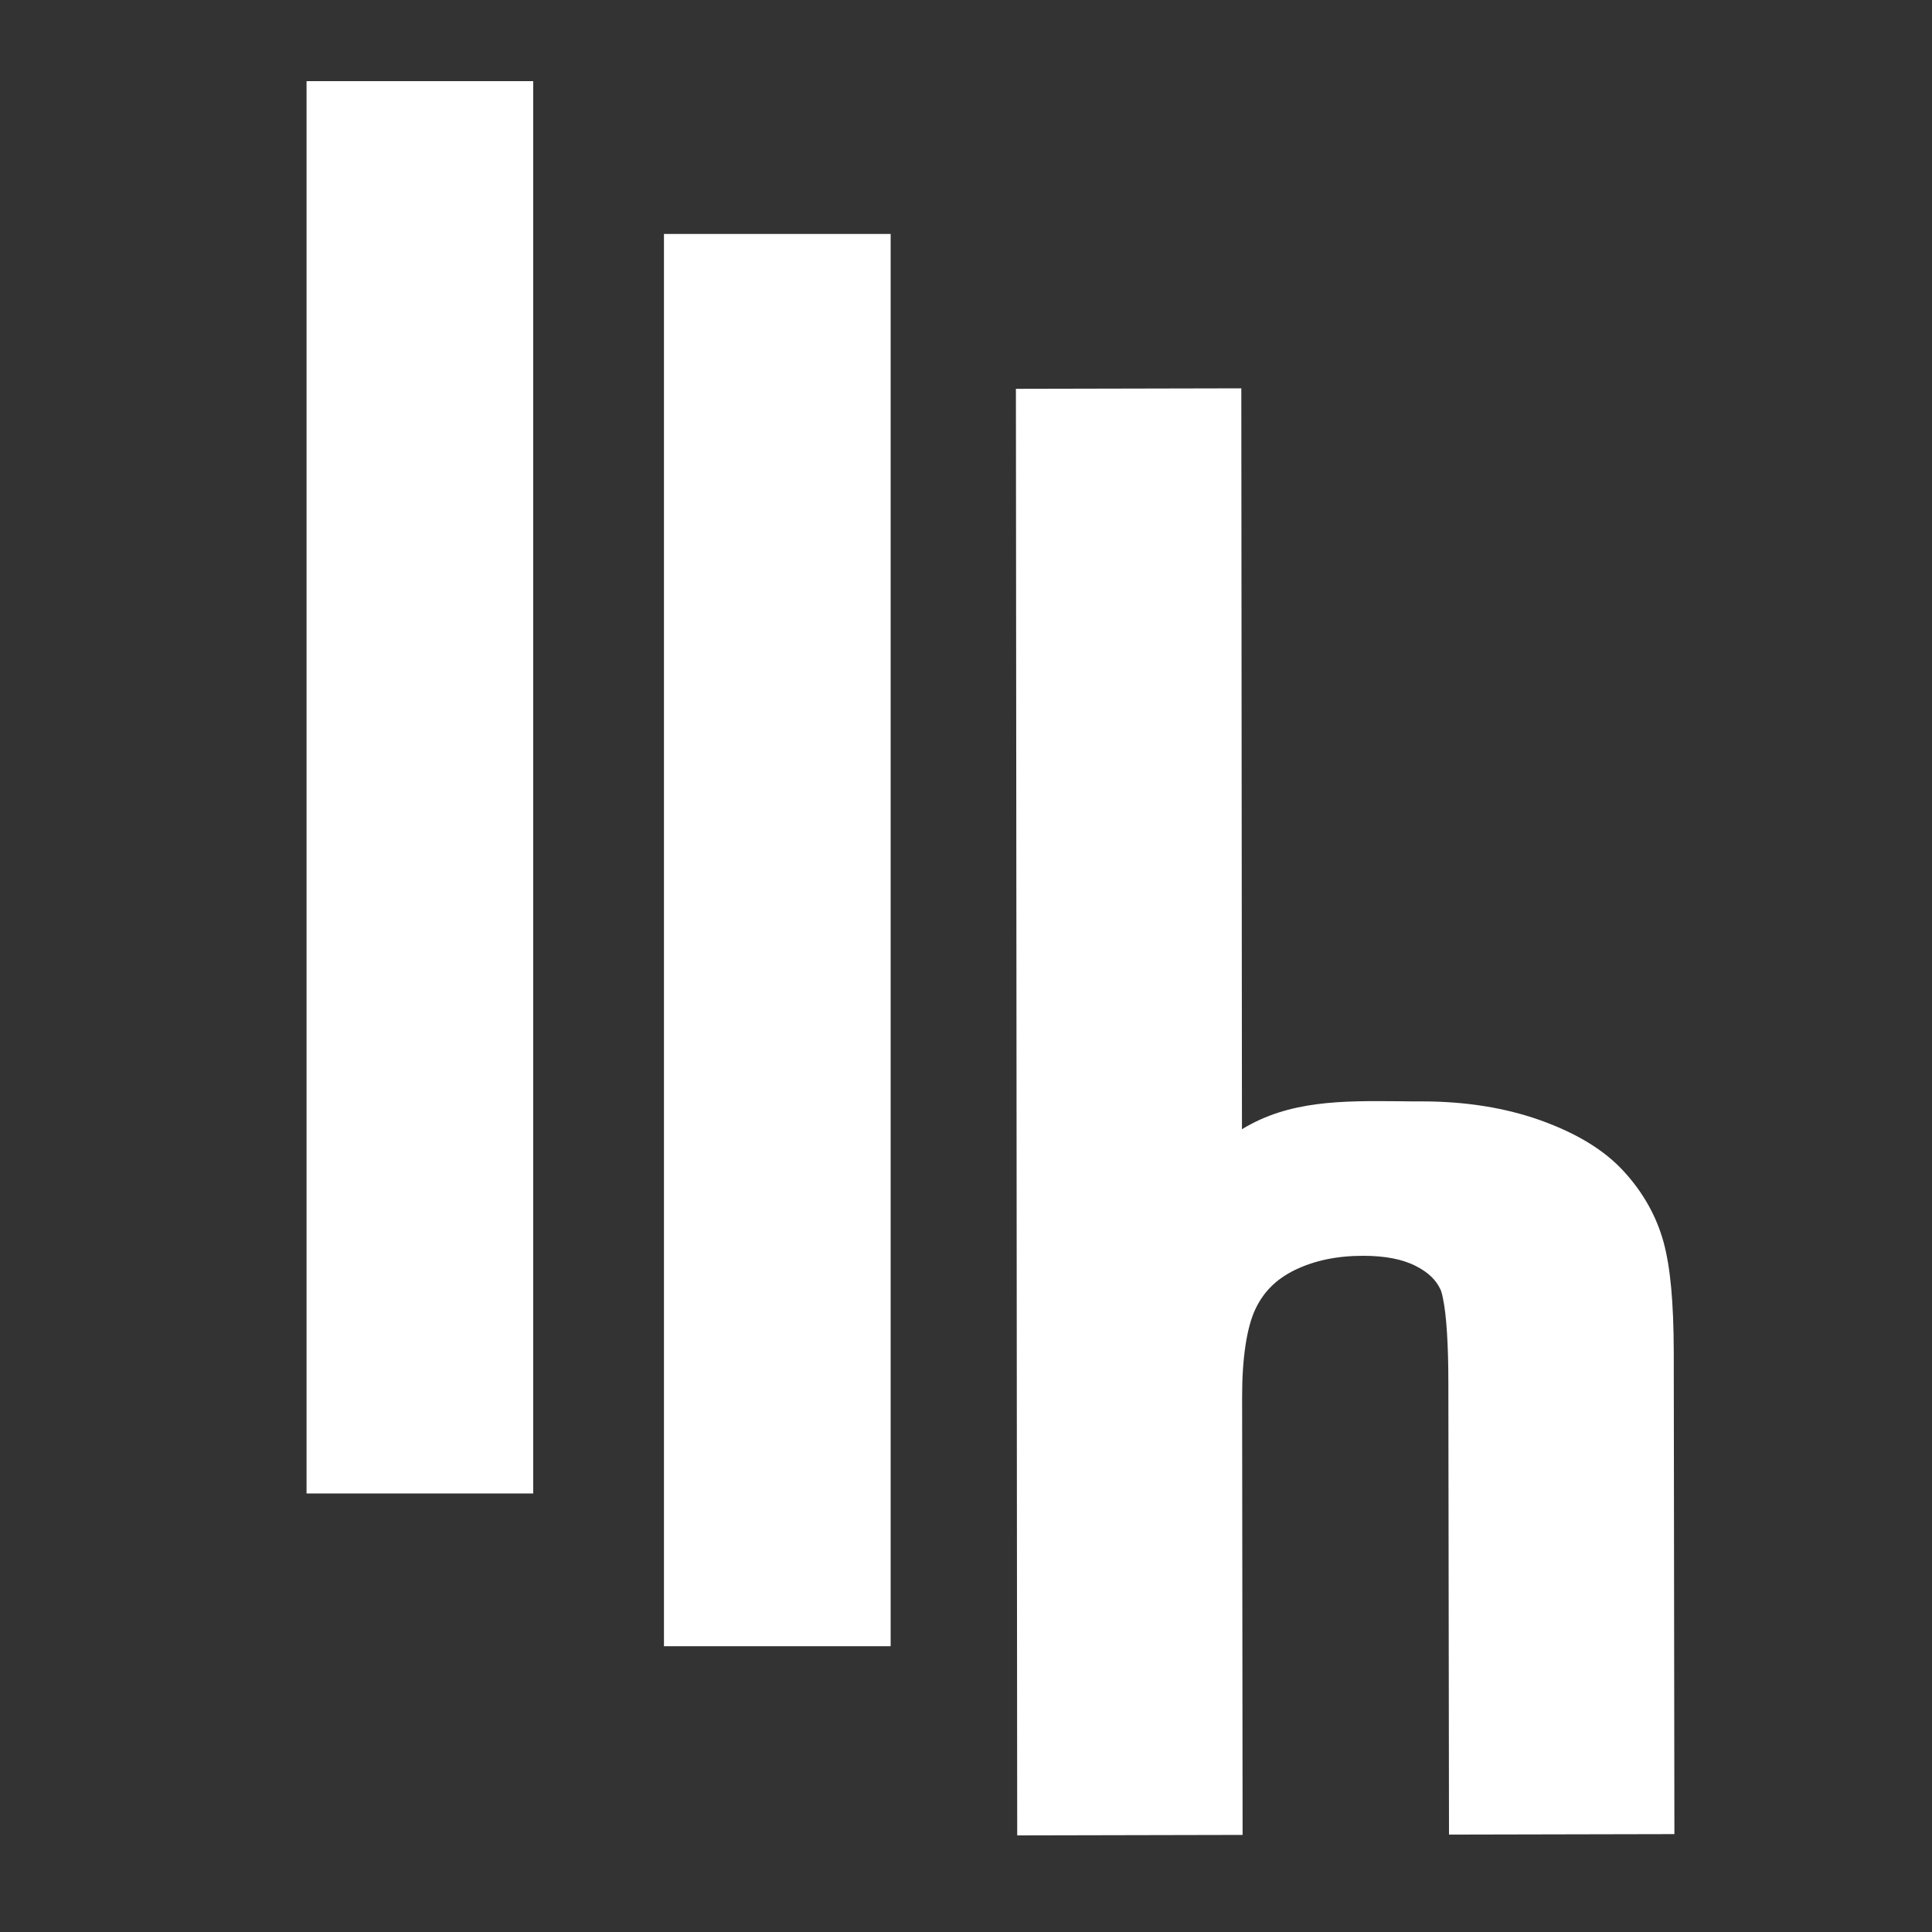
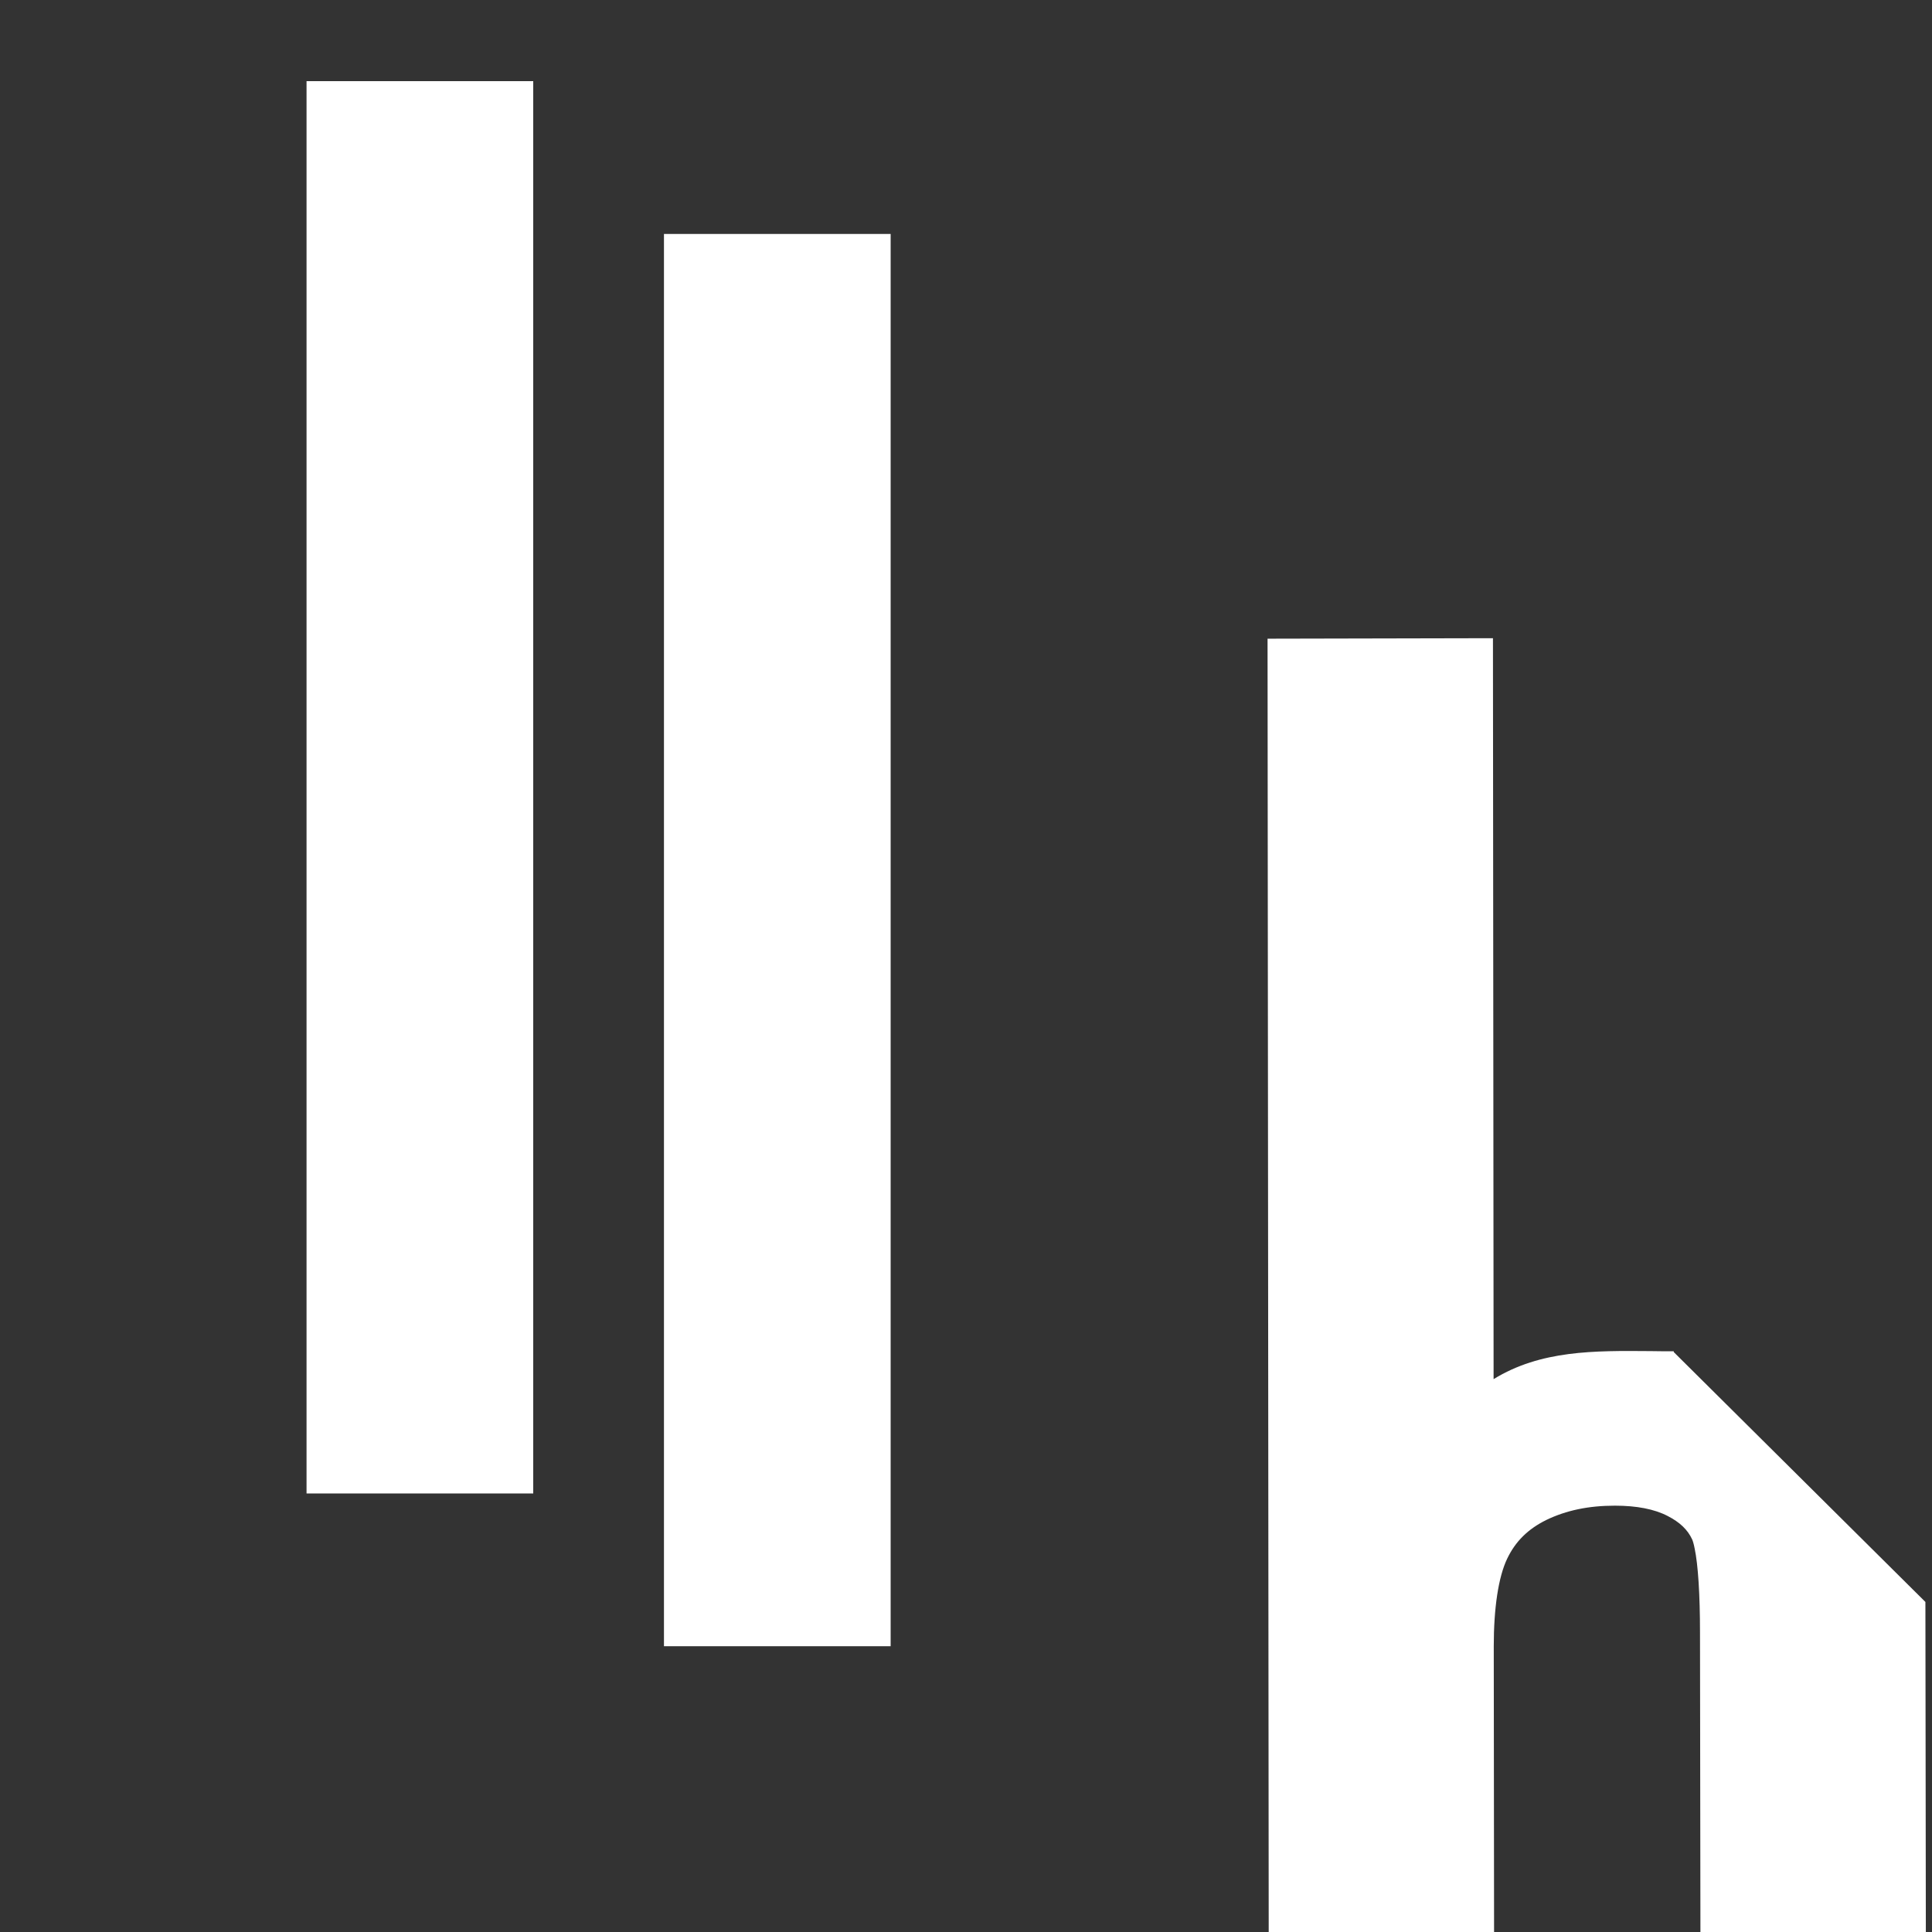
<svg xmlns="http://www.w3.org/2000/svg" viewBox="0 0 120 120">
  <rect x="0" y="0" width="120" height="120" fill="#333333" stroke="none" />
-   <path d="M103.96 83.98v-.05c-.01-3.07-.21-5.22-.63-6.77-.44-1.61-1.27-3.09-2.46-4.39-1.21-1.33-2.92-2.37-5.2-3.19-2.17-.77-4.63-1.17-7.34-1.17h-.03c-.48 0-.95 0-1.41-.01-3.51-.03-6.82-.06-9.75 1.74l-.04-46.02-14 .03.08 89.47v.38l14-.03-.03-27.24c0-2.38.29-4.3.83-5.43.52-1.09 1.3-1.85 2.43-2.41 1.24-.6 2.63-.89 4.26-.89h.01c1.34 0 2.44.21 3.27.64.76.39 1.24.85 1.52 1.45.03.06.1.26.16.58.21 1 .33 2.85.33 5.21l.04 28.07 14-.03-.04-29.94zM41.24 14.53h14.08v87.72H41.24zm-22.2-9.49h14.08v87.72H19.04z" fill="#fff" />
+   <path d="M103.96 83.98v-.05h-.03c-.48 0-.95 0-1.41-.01-3.51-.03-6.82-.06-9.75 1.74l-.04-46.02-14 .03.08 89.47v.38l14-.03-.03-27.24c0-2.38.29-4.3.83-5.43.52-1.09 1.3-1.85 2.43-2.41 1.24-.6 2.63-.89 4.26-.89h.01c1.34 0 2.44.21 3.27.64.76.39 1.24.85 1.52 1.45.03.06.1.26.16.58.21 1 .33 2.85.33 5.21l.04 28.07 14-.03-.04-29.94zM41.24 14.53h14.08v87.72H41.24zm-22.2-9.49h14.08v87.72H19.04z" fill="#fff" />
</svg>